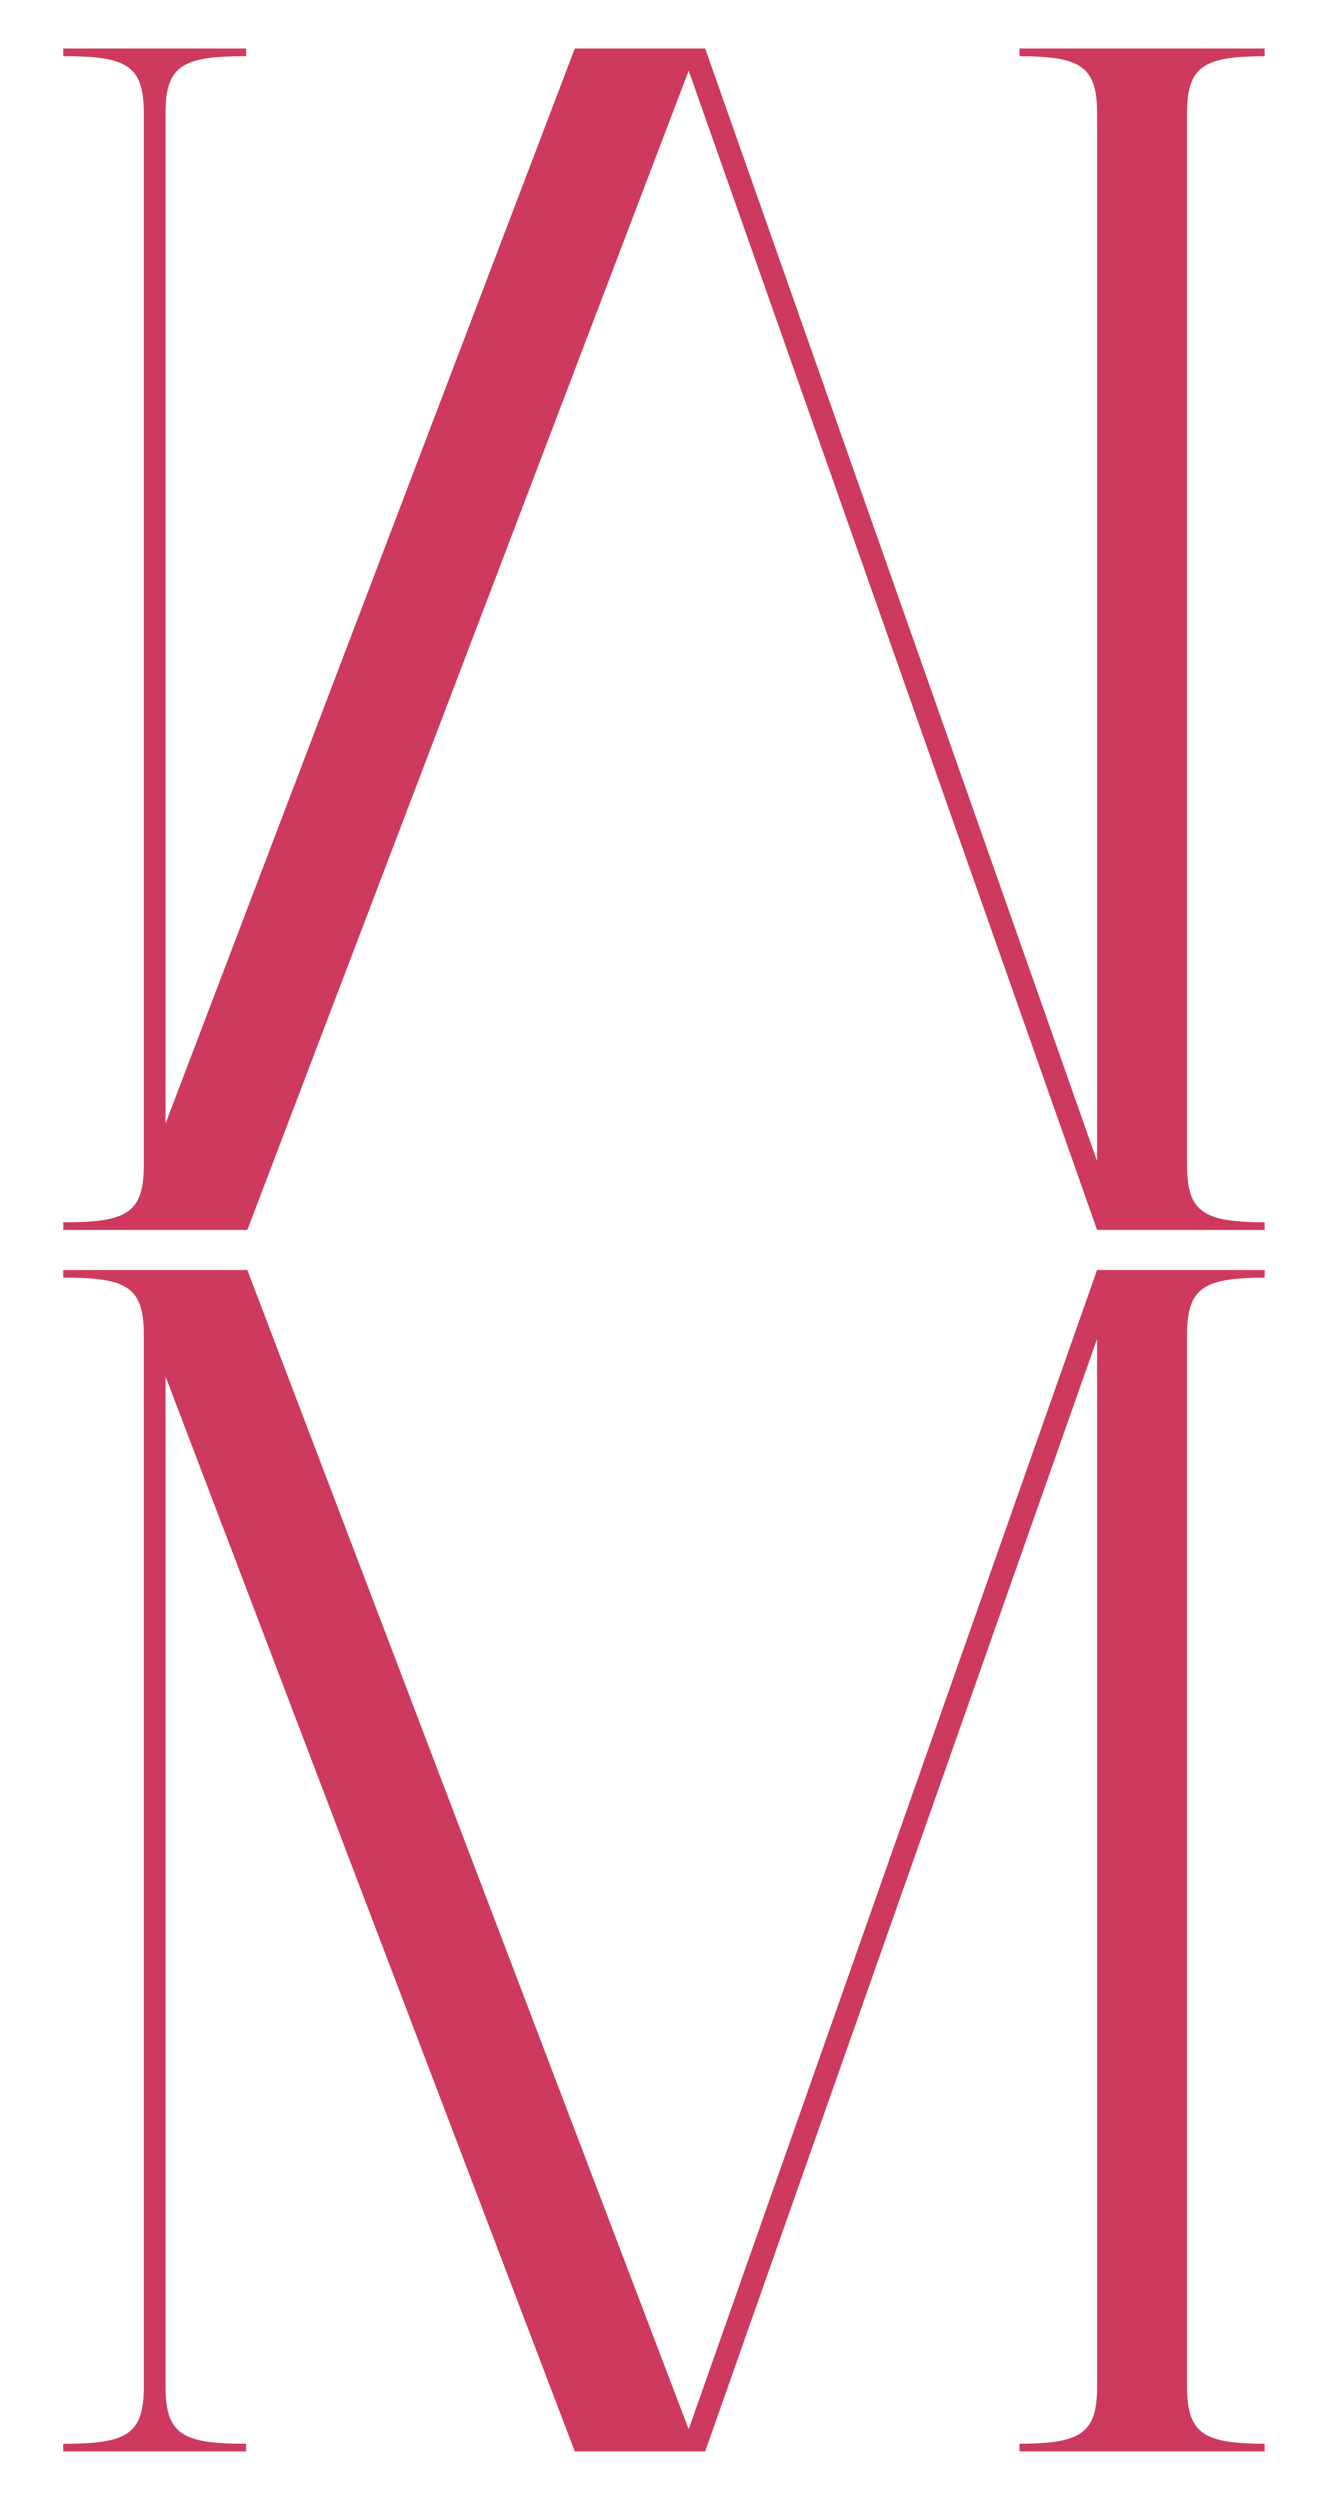
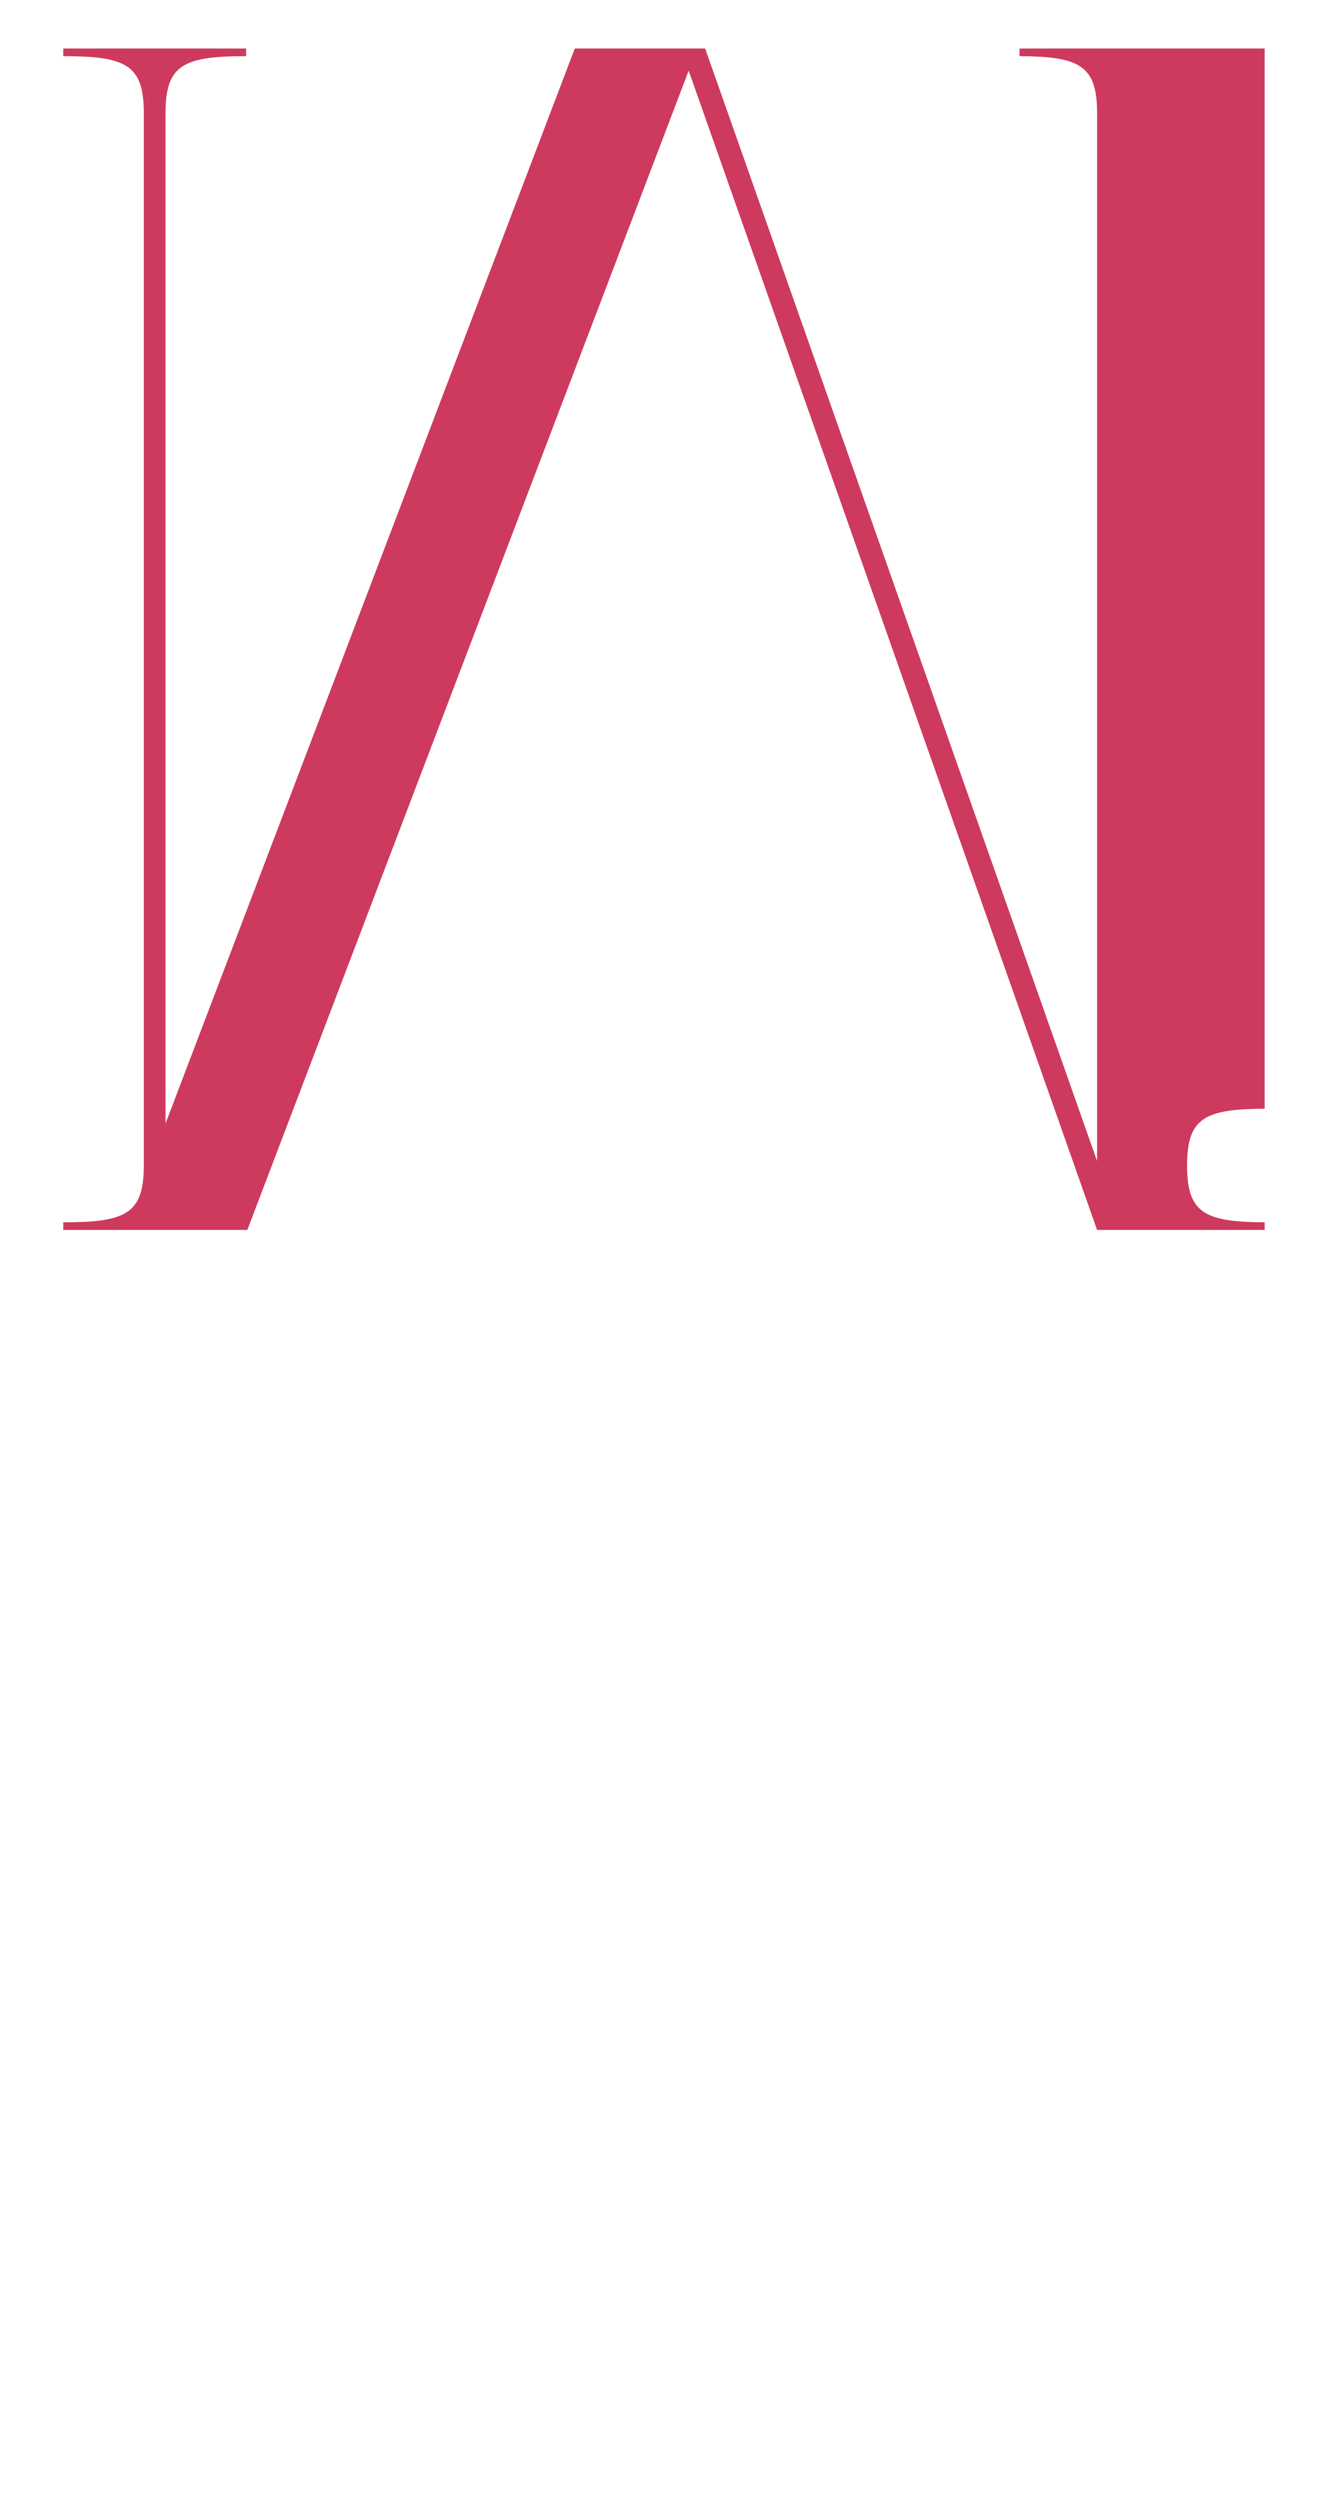
<svg xmlns="http://www.w3.org/2000/svg" id="Layer_1" data-name="Layer 1" viewBox="115 40 170 320">
  <defs>
    <style>
      .cls-1 {
        fill: #cd3a5e;
      }
    </style>
  </defs>
-   <path class="cls-1" d="M276.89,47.19v-.98h-31.38v.98c7.67.04,9.93,1.18,9.93,7.27v134.16l-50.17-142.41h-16.69l-52.39,137.6V54.46c0-6.19,2.34-7.27,10.32-7.27v-.98h-23.41v.98c7.98,0,10.31,1.08,10.31,7.27v134.73c0,6.19-2.33,7.27-10.31,7.27v.98h23.4s.16,0,.16,0l56.5-148.39,52.28,148.39h21.45v-.98c-7.67-.04-9.93-1.18-9.93-7.27V54.46c0-6.09,2.26-7.23,9.93-7.27Z" />
-   <path class="cls-1" d="M276.89,352.81v.98h-31.38v-.98c7.67-.04,9.93-1.18,9.93-7.27v-134.16l-50.17,142.41h-16.69l-52.39-137.6v129.35c0,6.19,2.34,7.27,10.32,7.27v.98h-23.41v-.98c7.98,0,10.31-1.08,10.31-7.27v-134.73c0-6.19-2.33-7.27-10.31-7.27v-.98h23.4s.16,0,.16,0l56.5,148.39,52.28-148.39h21.45v.98c-7.67.04-9.93,1.18-9.93,7.27v134.73c0,6.09,2.26,7.23,9.93,7.27Z" />
+   <path class="cls-1" d="M276.89,47.19v-.98h-31.38v.98c7.67.04,9.93,1.18,9.93,7.27v134.16l-50.17-142.41h-16.69l-52.39,137.6V54.46c0-6.19,2.34-7.27,10.32-7.27v-.98h-23.41v.98c7.98,0,10.31,1.08,10.31,7.27v134.73c0,6.19-2.33,7.27-10.31,7.27v.98h23.4s.16,0,.16,0l56.5-148.39,52.28,148.39h21.45v-.98c-7.67-.04-9.93-1.18-9.93-7.27c0-6.09,2.26-7.23,9.93-7.27Z" />
</svg>